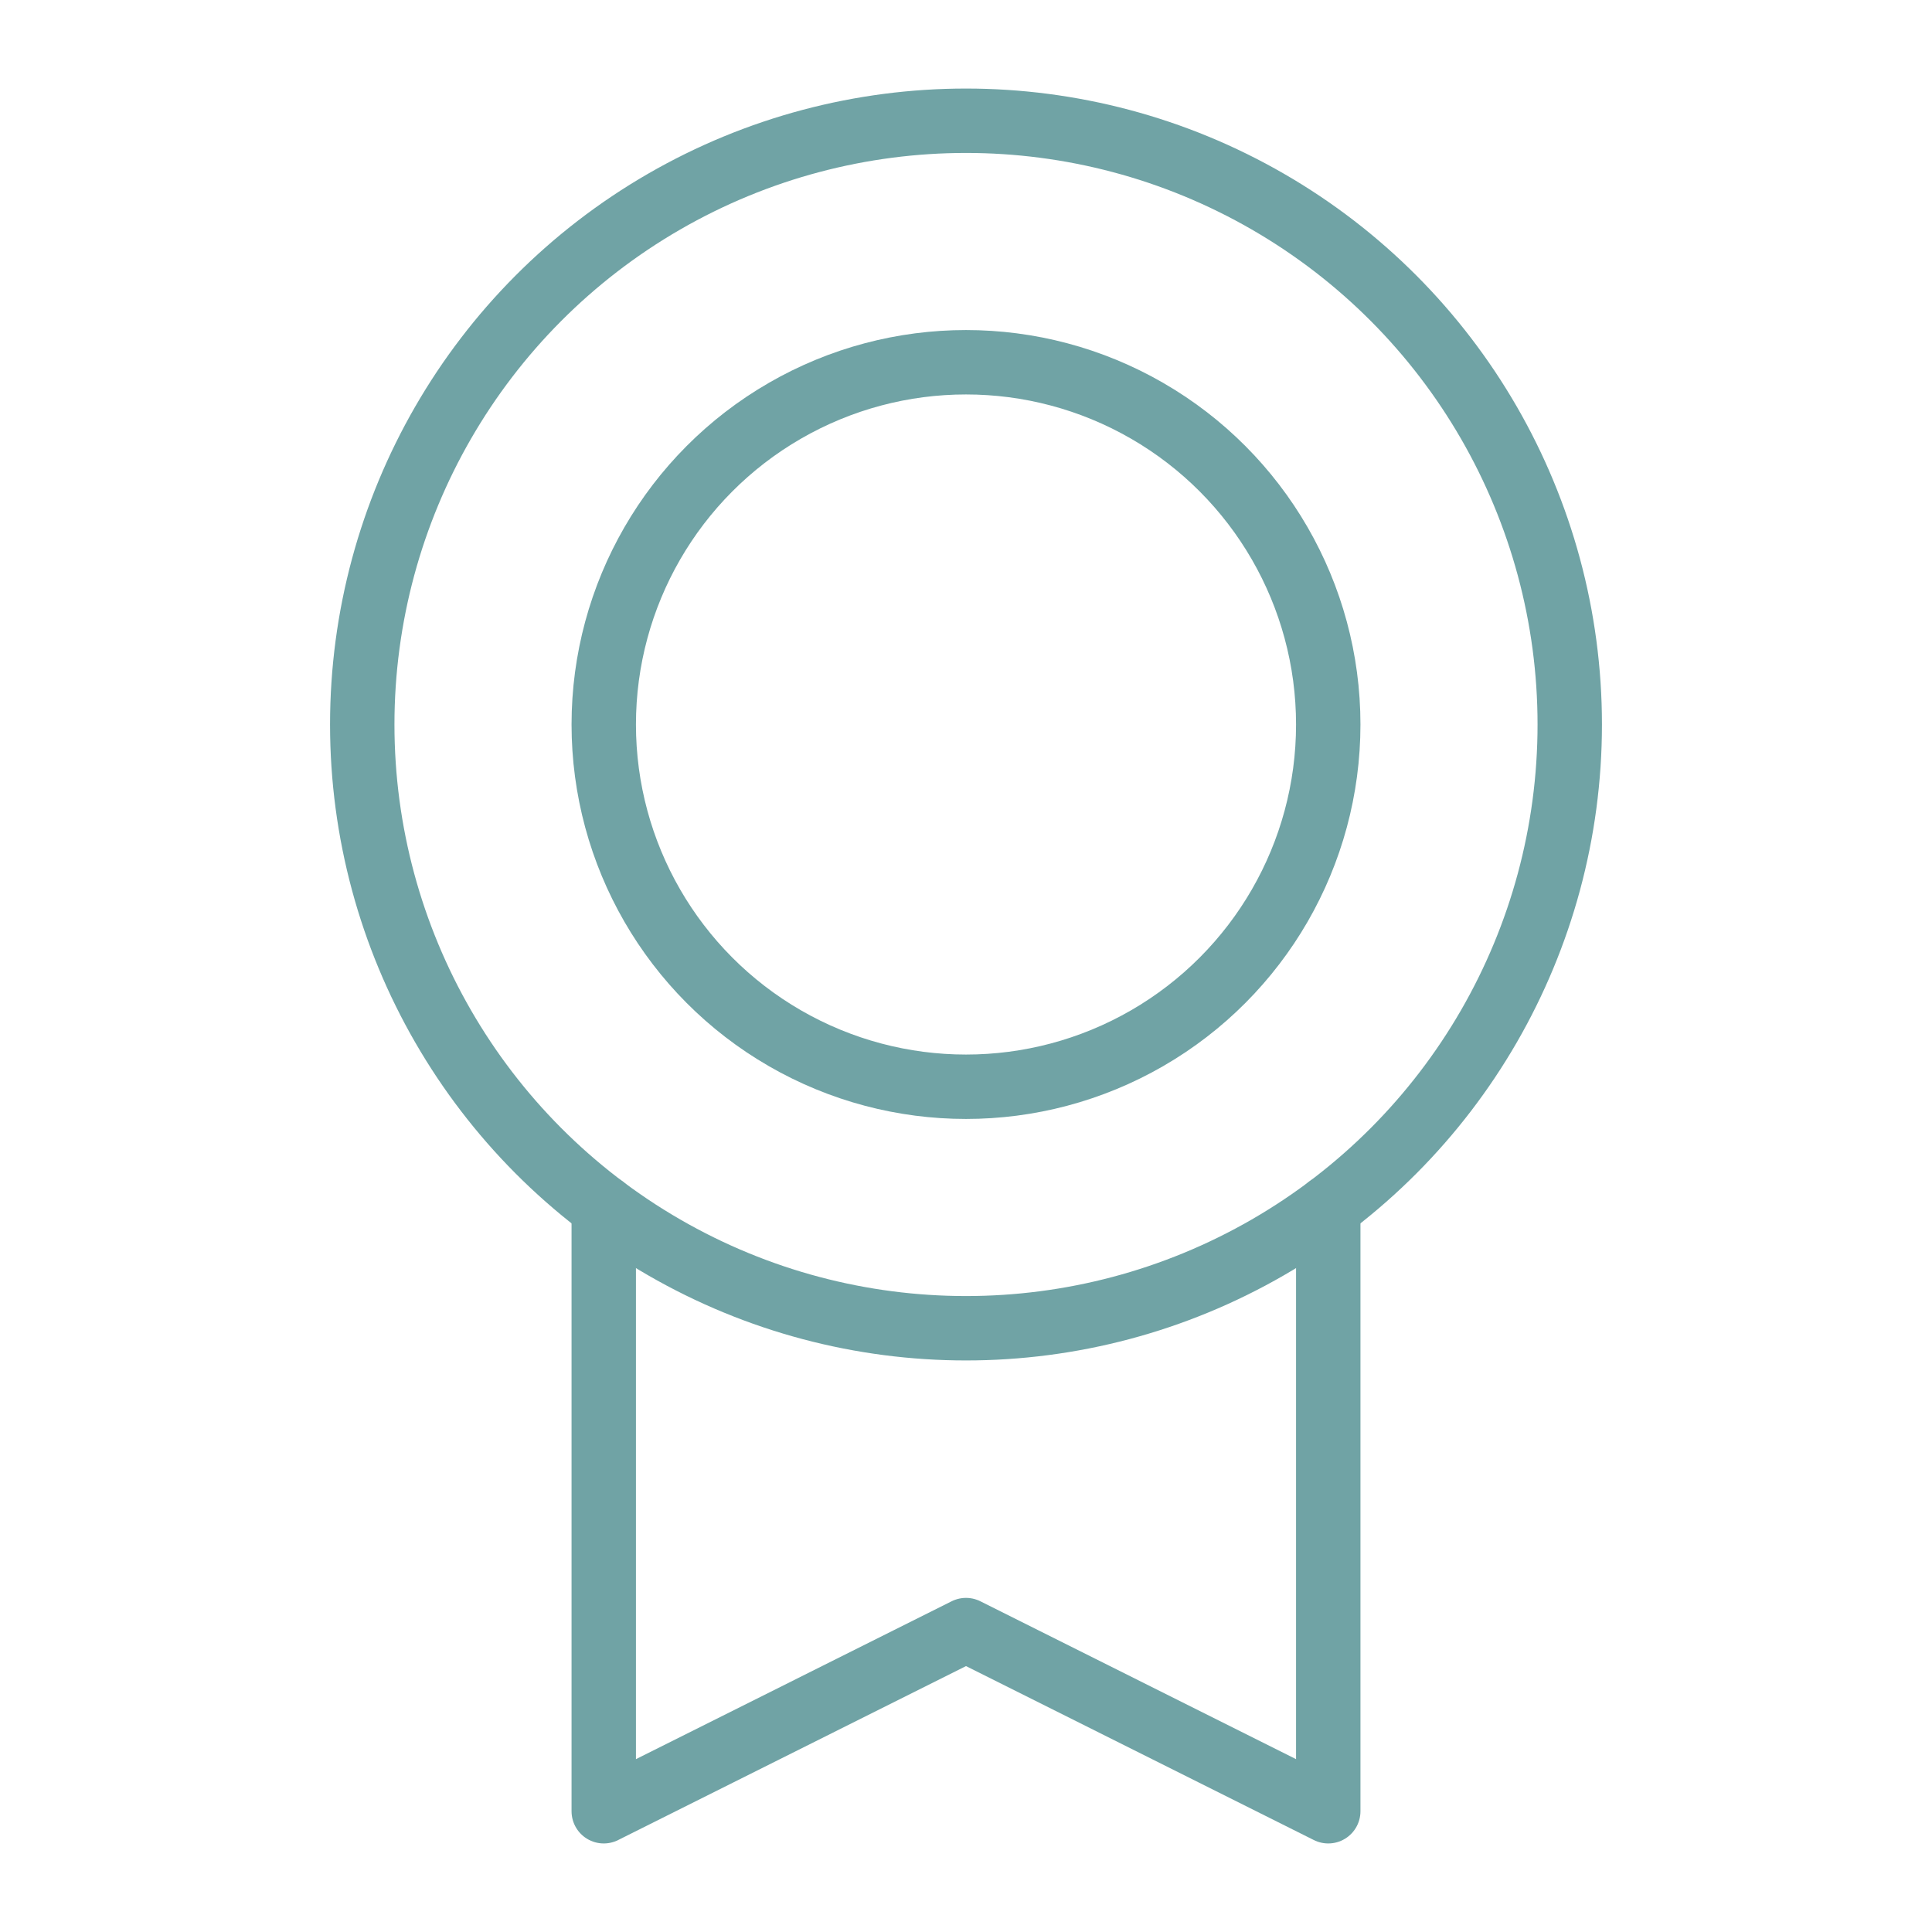
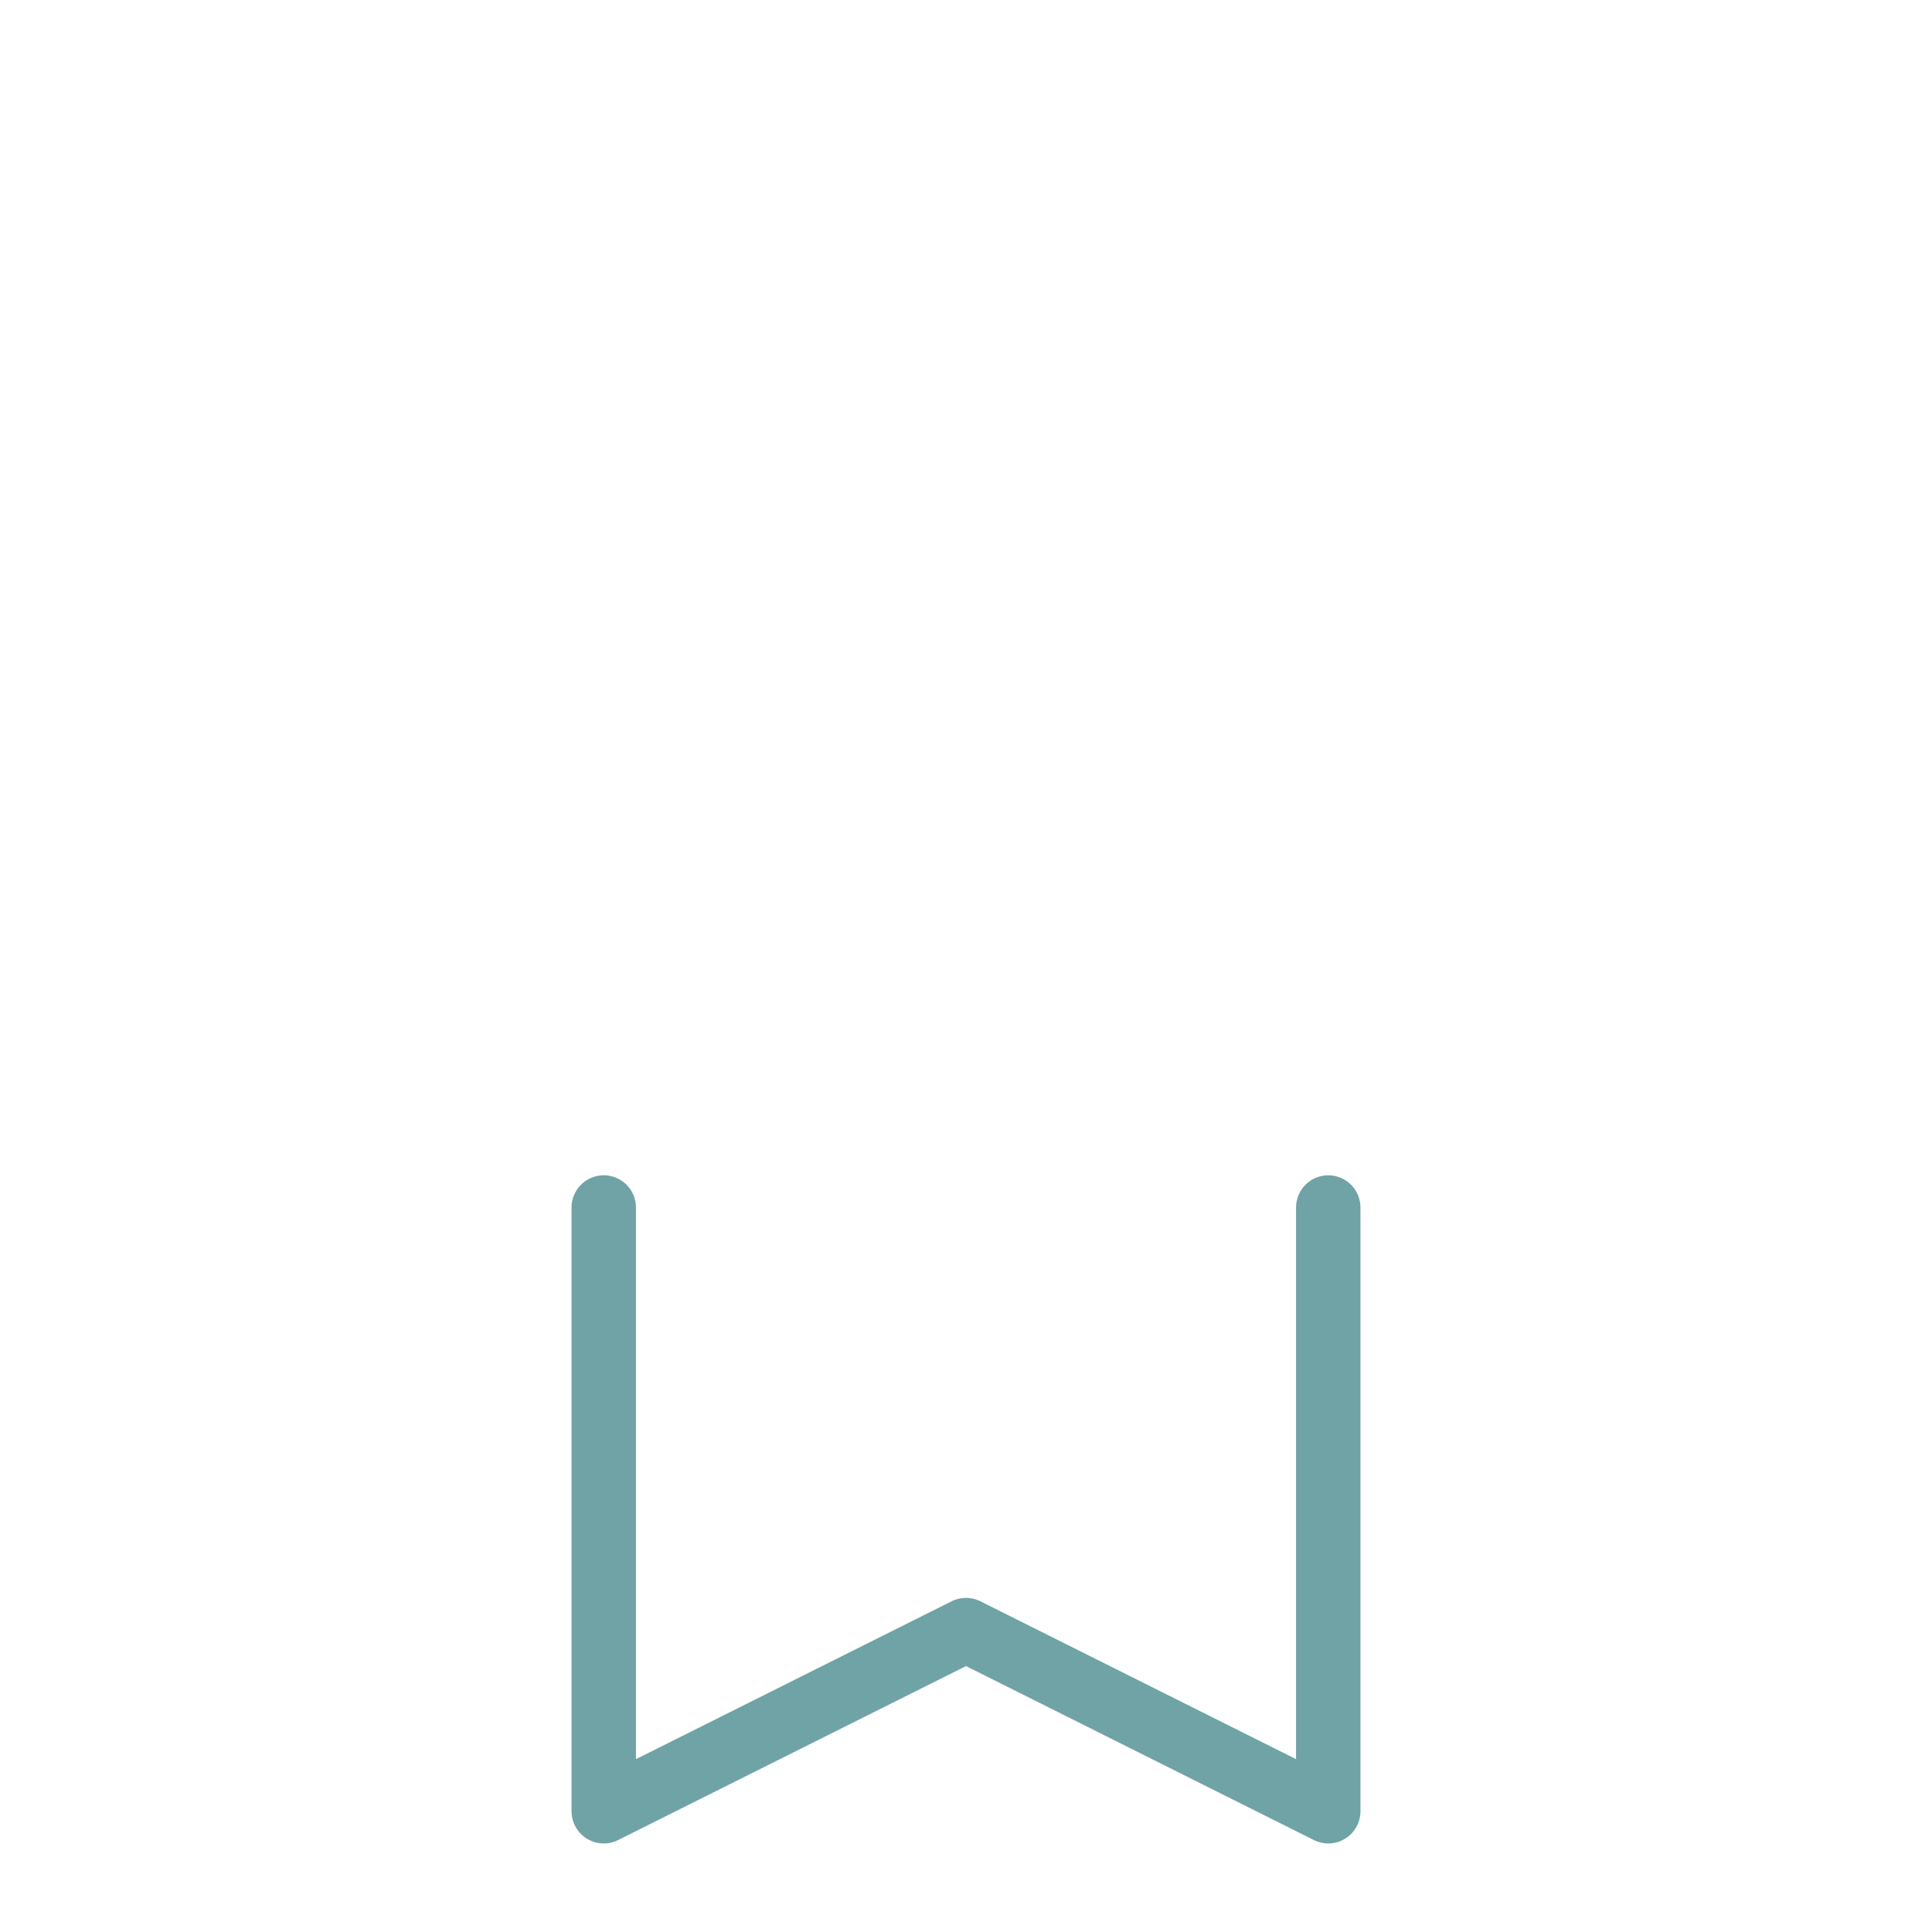
<svg xmlns="http://www.w3.org/2000/svg" width="30px" height="30px" viewBox="0 0 30 30" version="1.1">
  <title>Group</title>
  <g id="Ontwerp-18-10-2022" stroke="none" stroke-width="1" fill="none" fill-rule="evenodd">
    <g id="1-1-Werken-bij---Home" transform="translate(-775, -3637)">
      <g id="Group" transform="translate(775, 3637)">
        <rect id="Rectangle" x="0" y="0" width="30" height="30" />
-         <circle id="Oval" stroke="#70A3A5" stroke-linecap="round" stroke-linejoin="round" cx="15" cy="11.25" r="9.375" />
-         <circle id="Oval" stroke="#70A3A5" stroke-linecap="round" stroke-linejoin="round" cx="15" cy="11.25" r="5.625" />
        <polyline id="Path" stroke="#70A3A5" stroke-linecap="round" stroke-linejoin="round" points="20.625 18.75 20.625 28.125 15 25.312 9.375 28.125 9.375 18.75" />
      </g>
    </g>
  </g>
</svg>